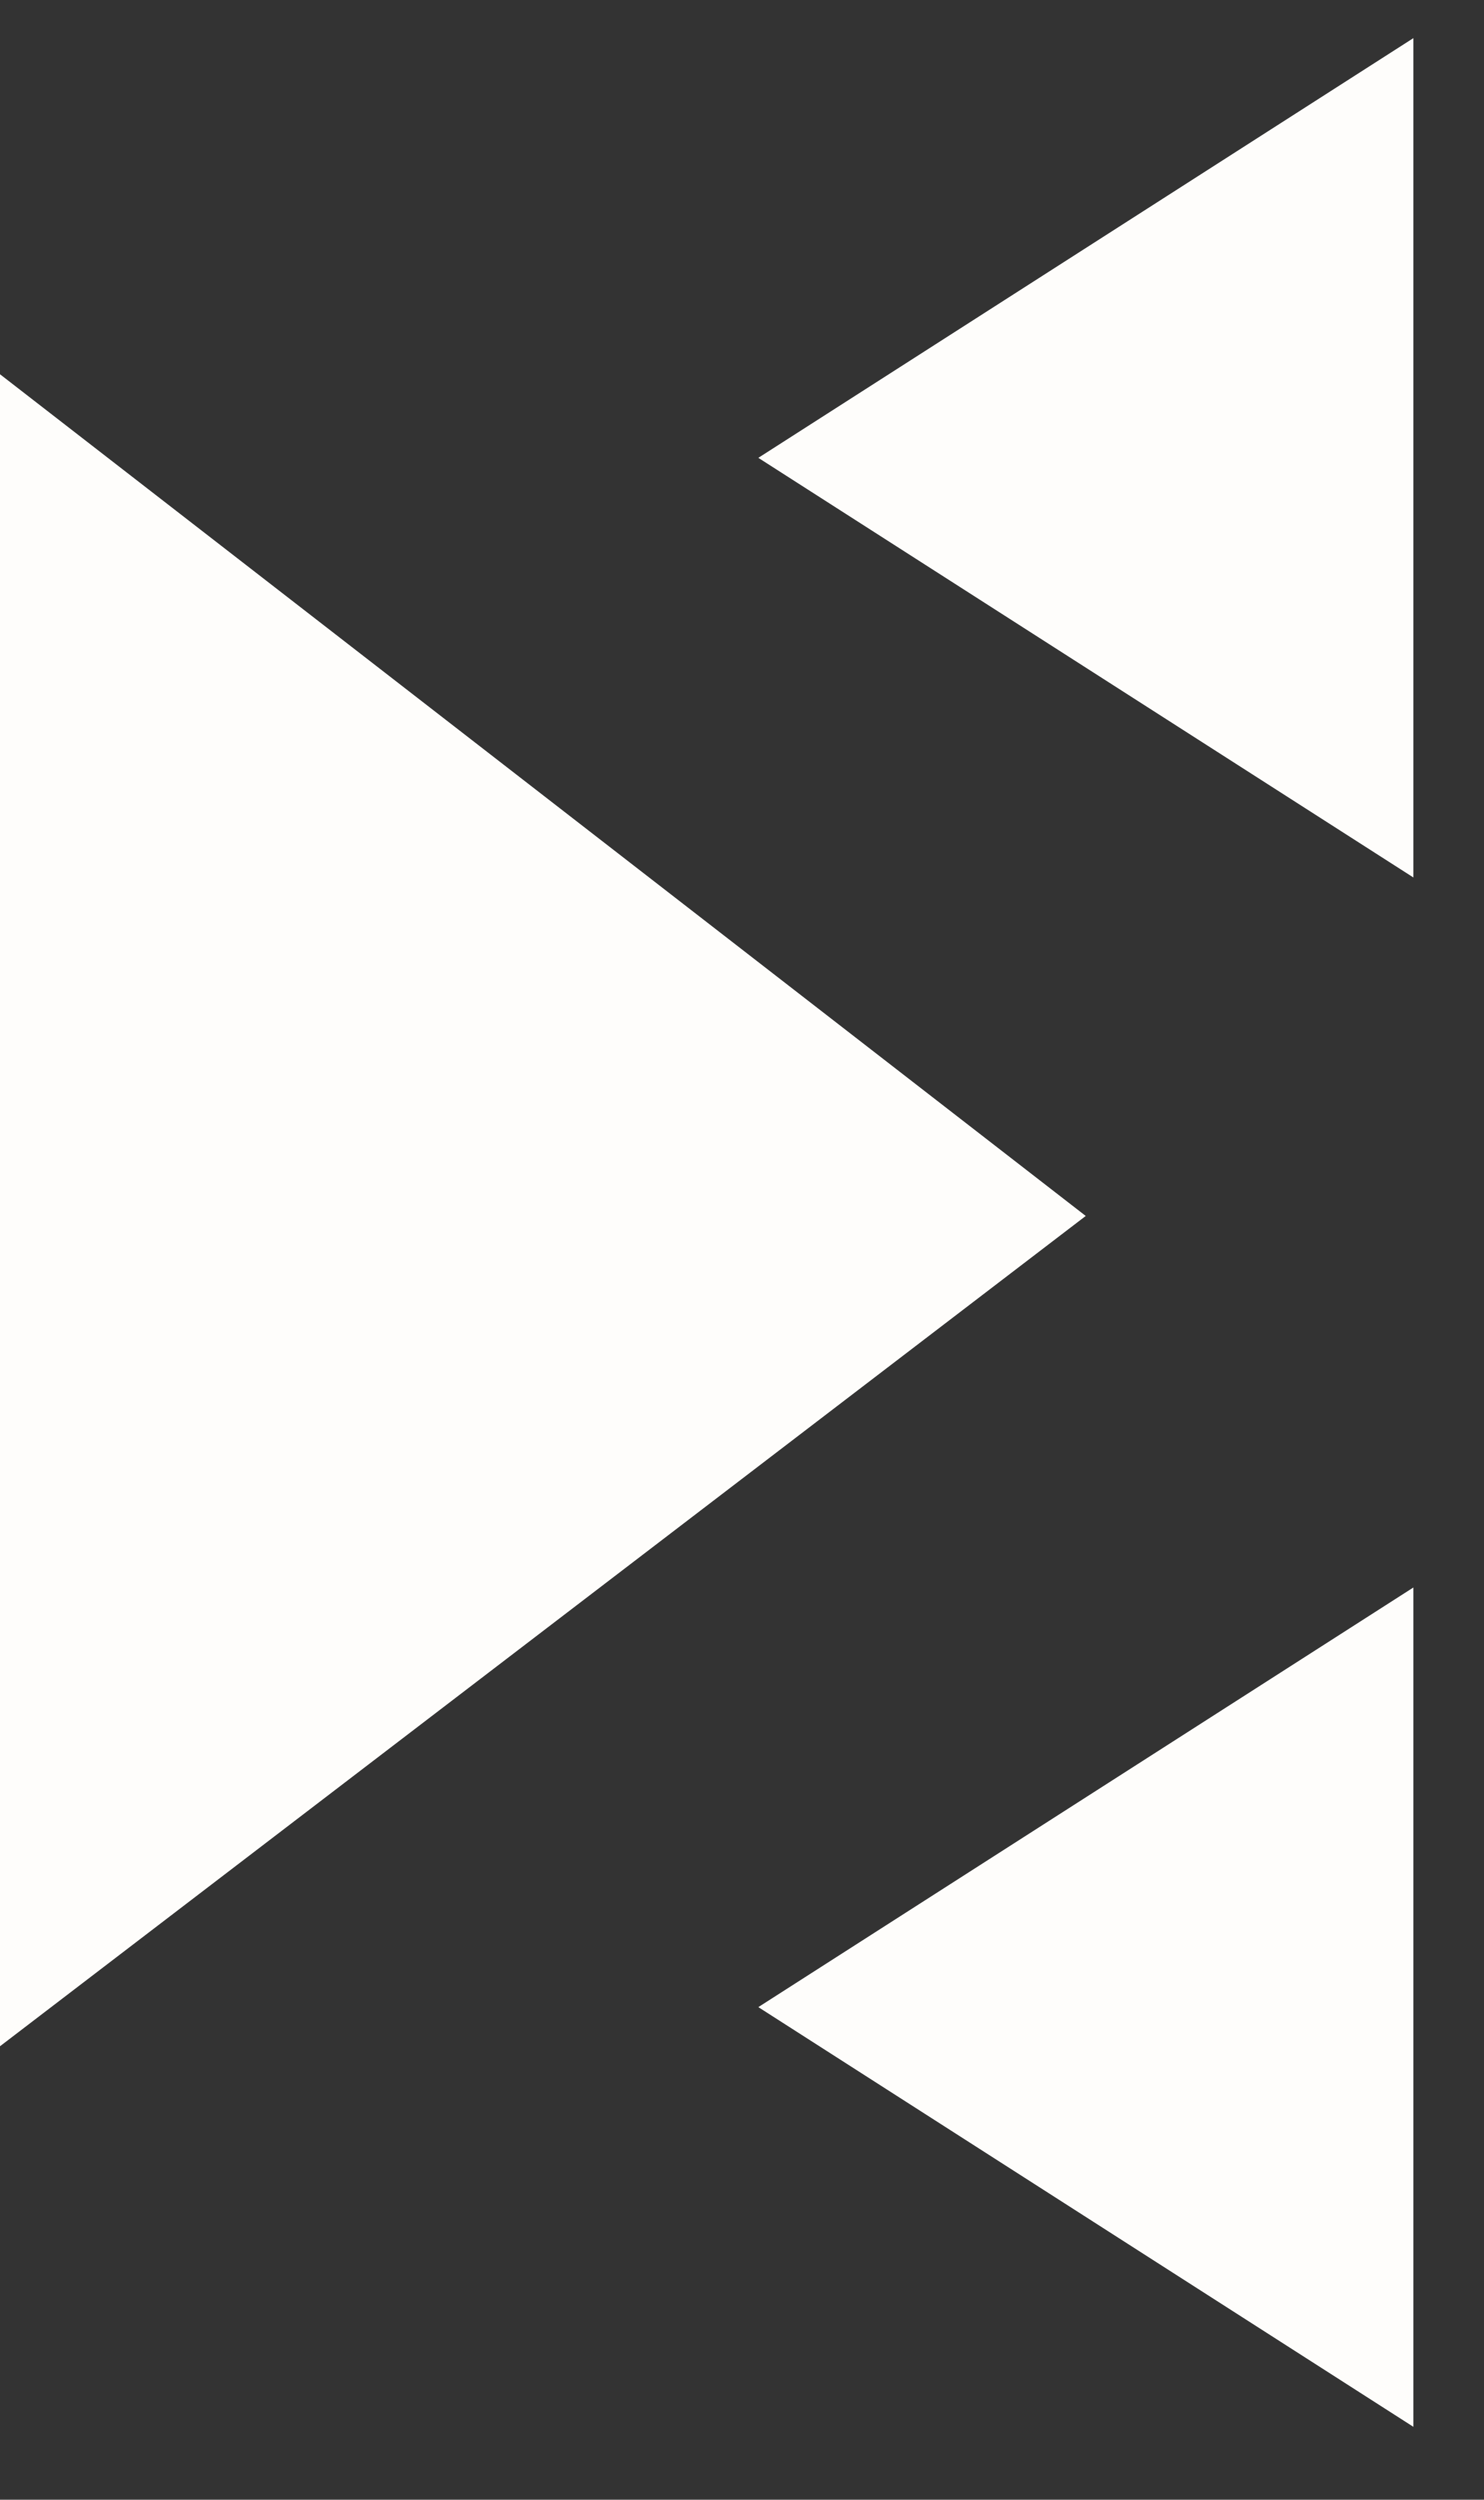
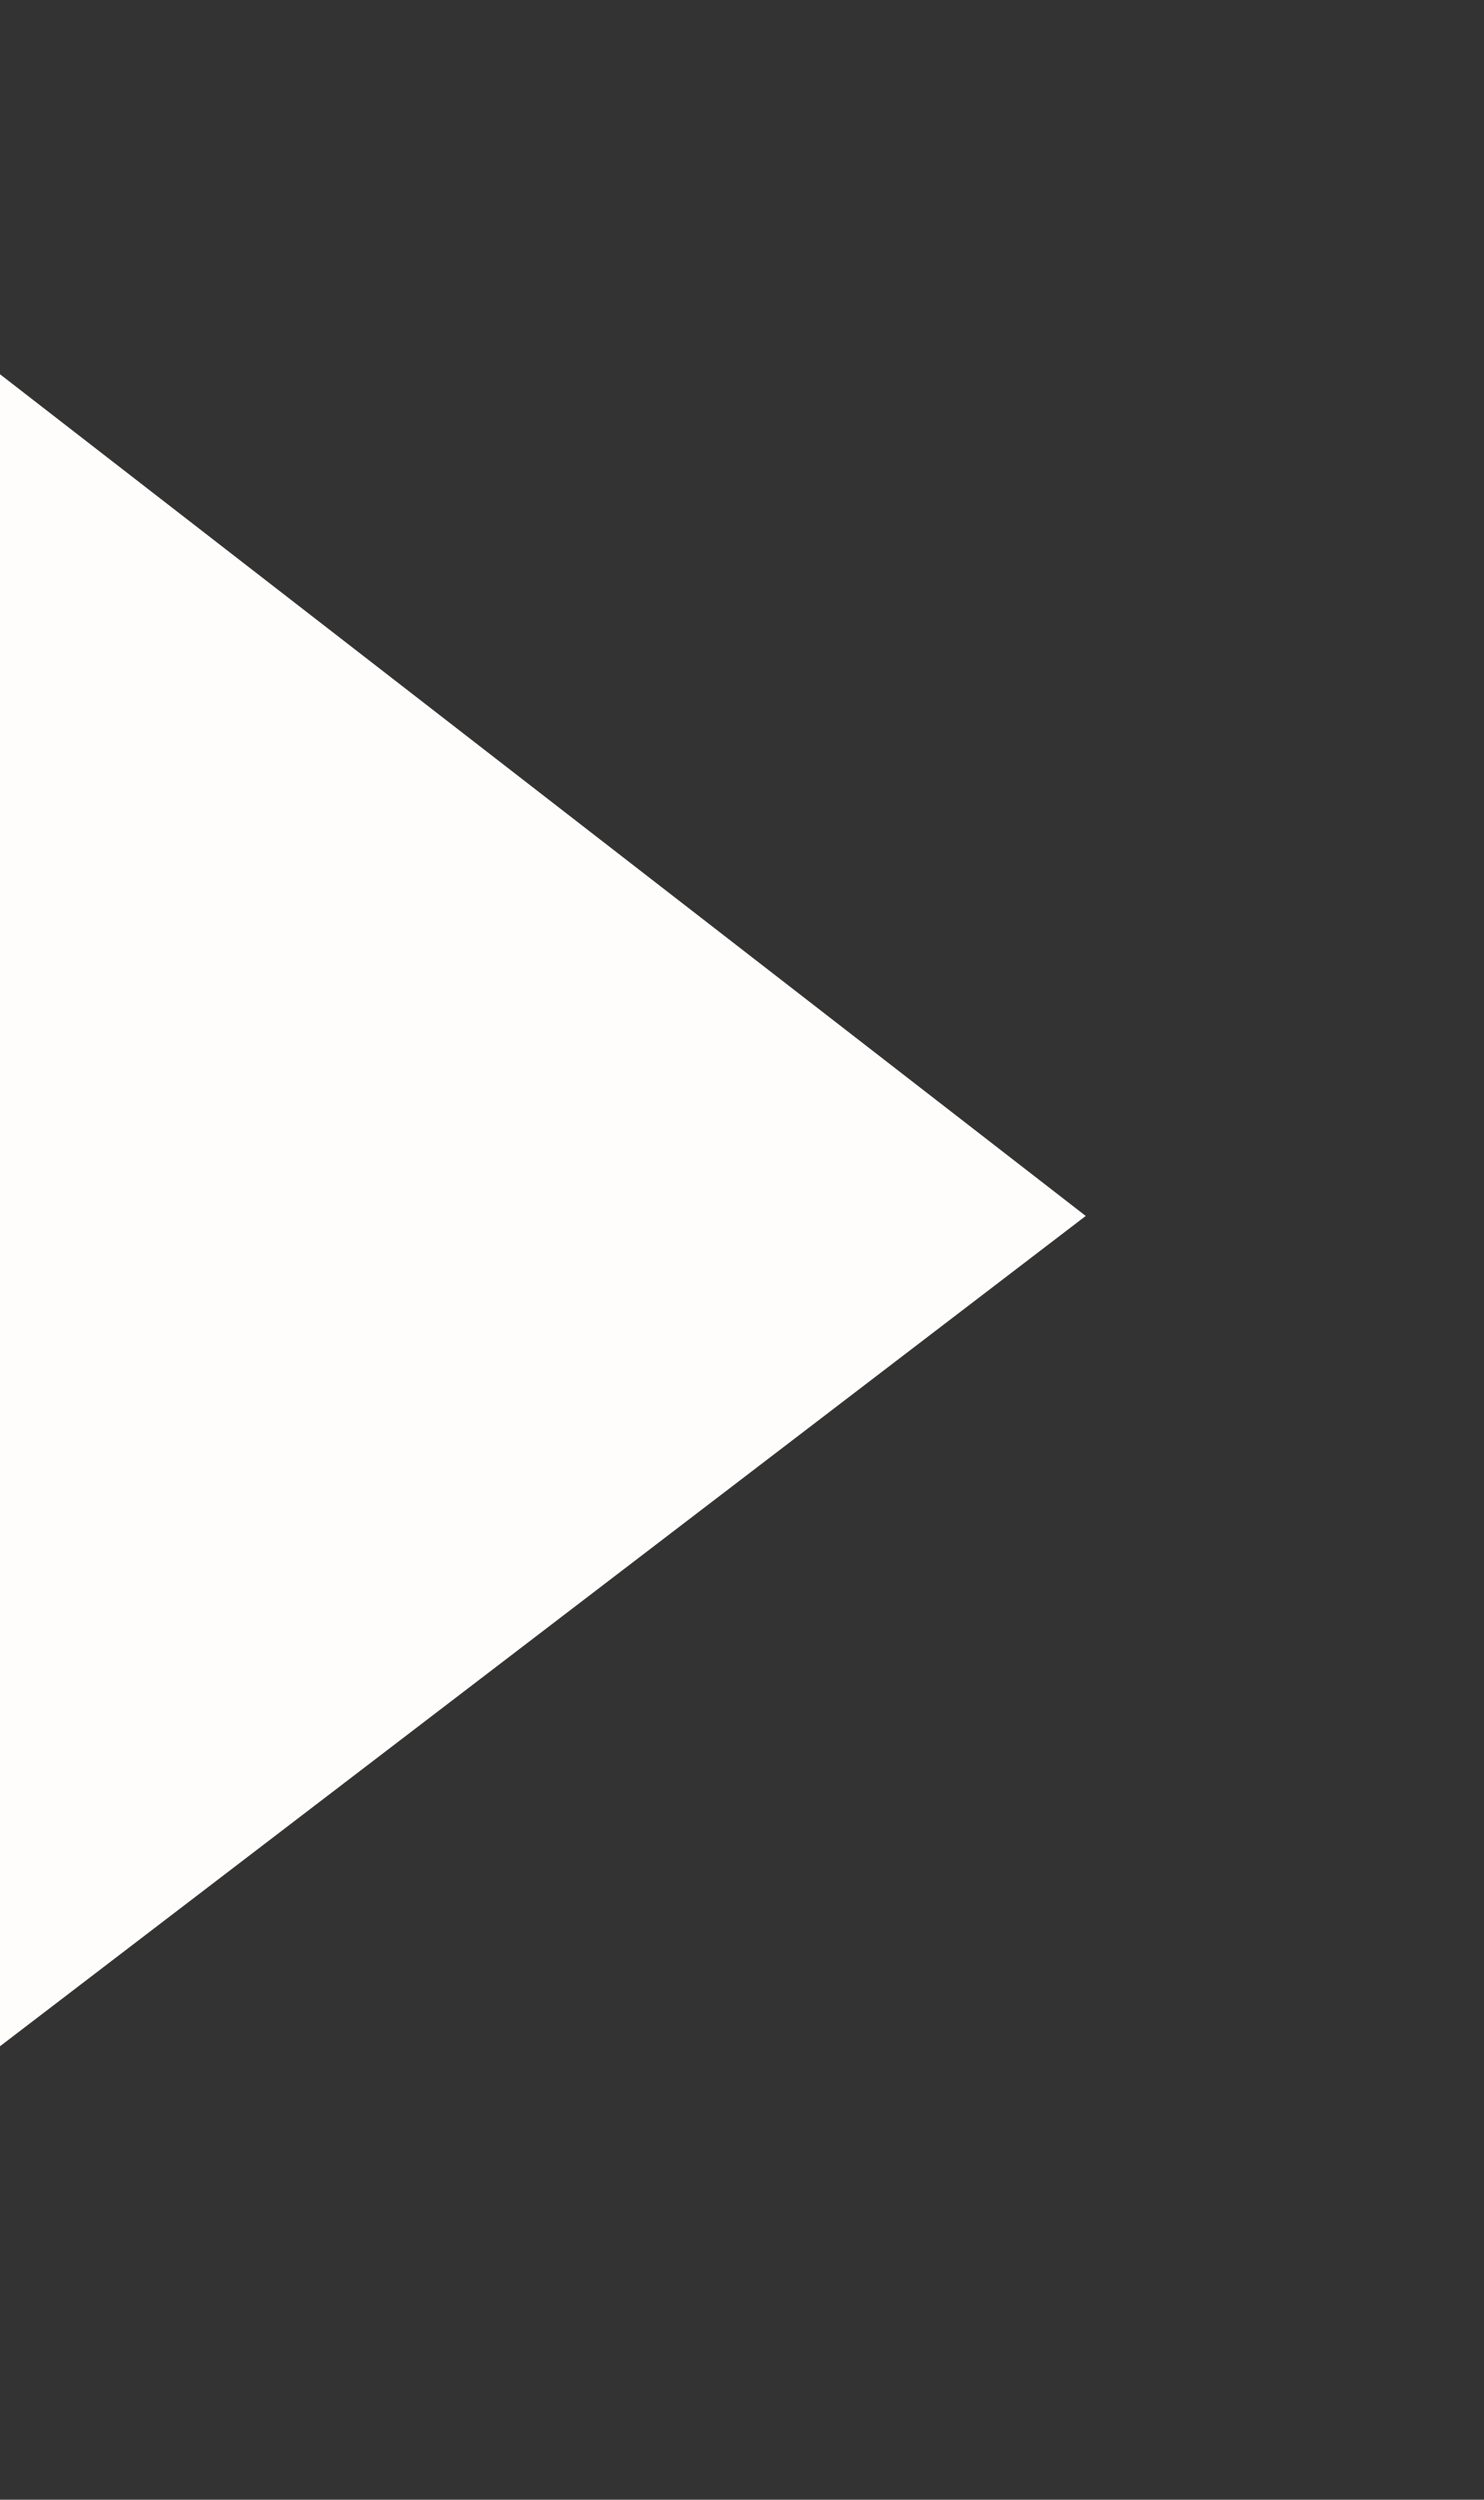
<svg xmlns="http://www.w3.org/2000/svg" width="19" height="32" viewBox="0 0 19 32" fill="none">
  <rect x="0" y="0" width="19" height="32" fill="#333333" stroke="none" />
-   <path d="M18.096 0.488L9.709 5.861L18.096 11.233V0.488Z" fill="#FEFDFB" />
-   <path d="M18.096 20.322L9.709 25.694L18.096 31.067V20.322Z" fill="#FEFDFB" />
  <path d="M13.901 15.566L0 26.195V4.791L13.901 15.566Z" fill="#FEFDFB" />
</svg>